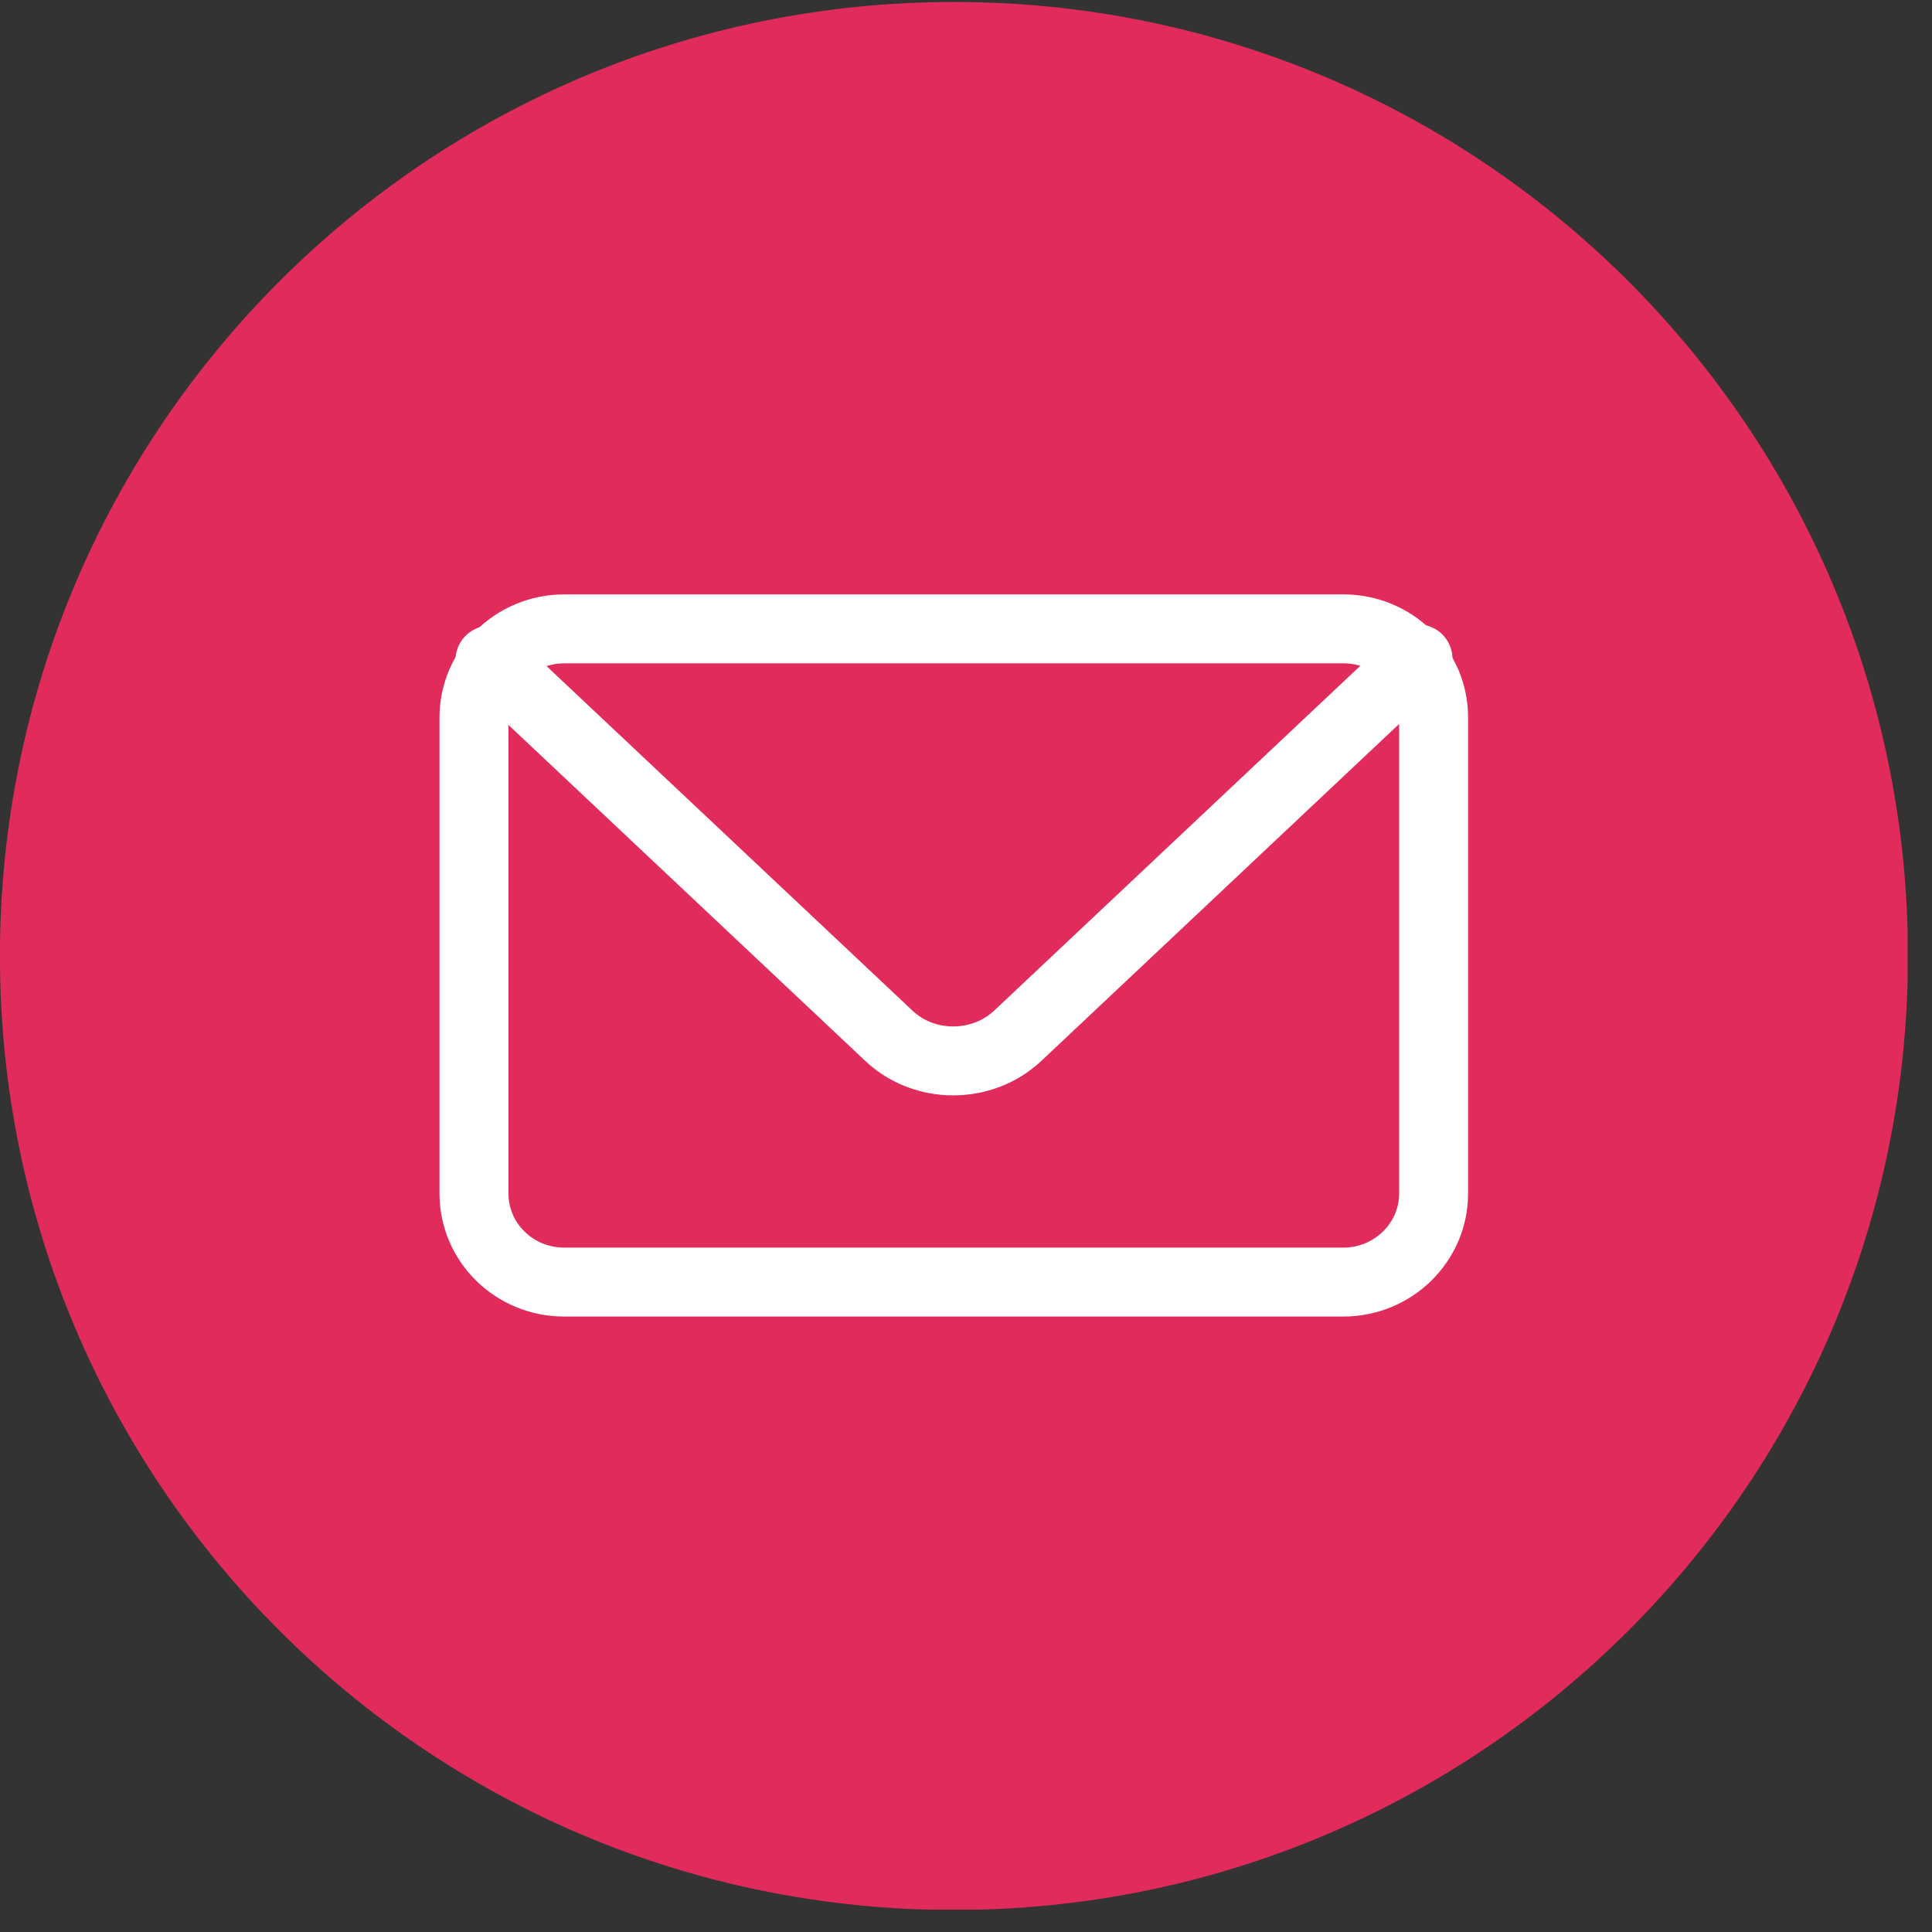
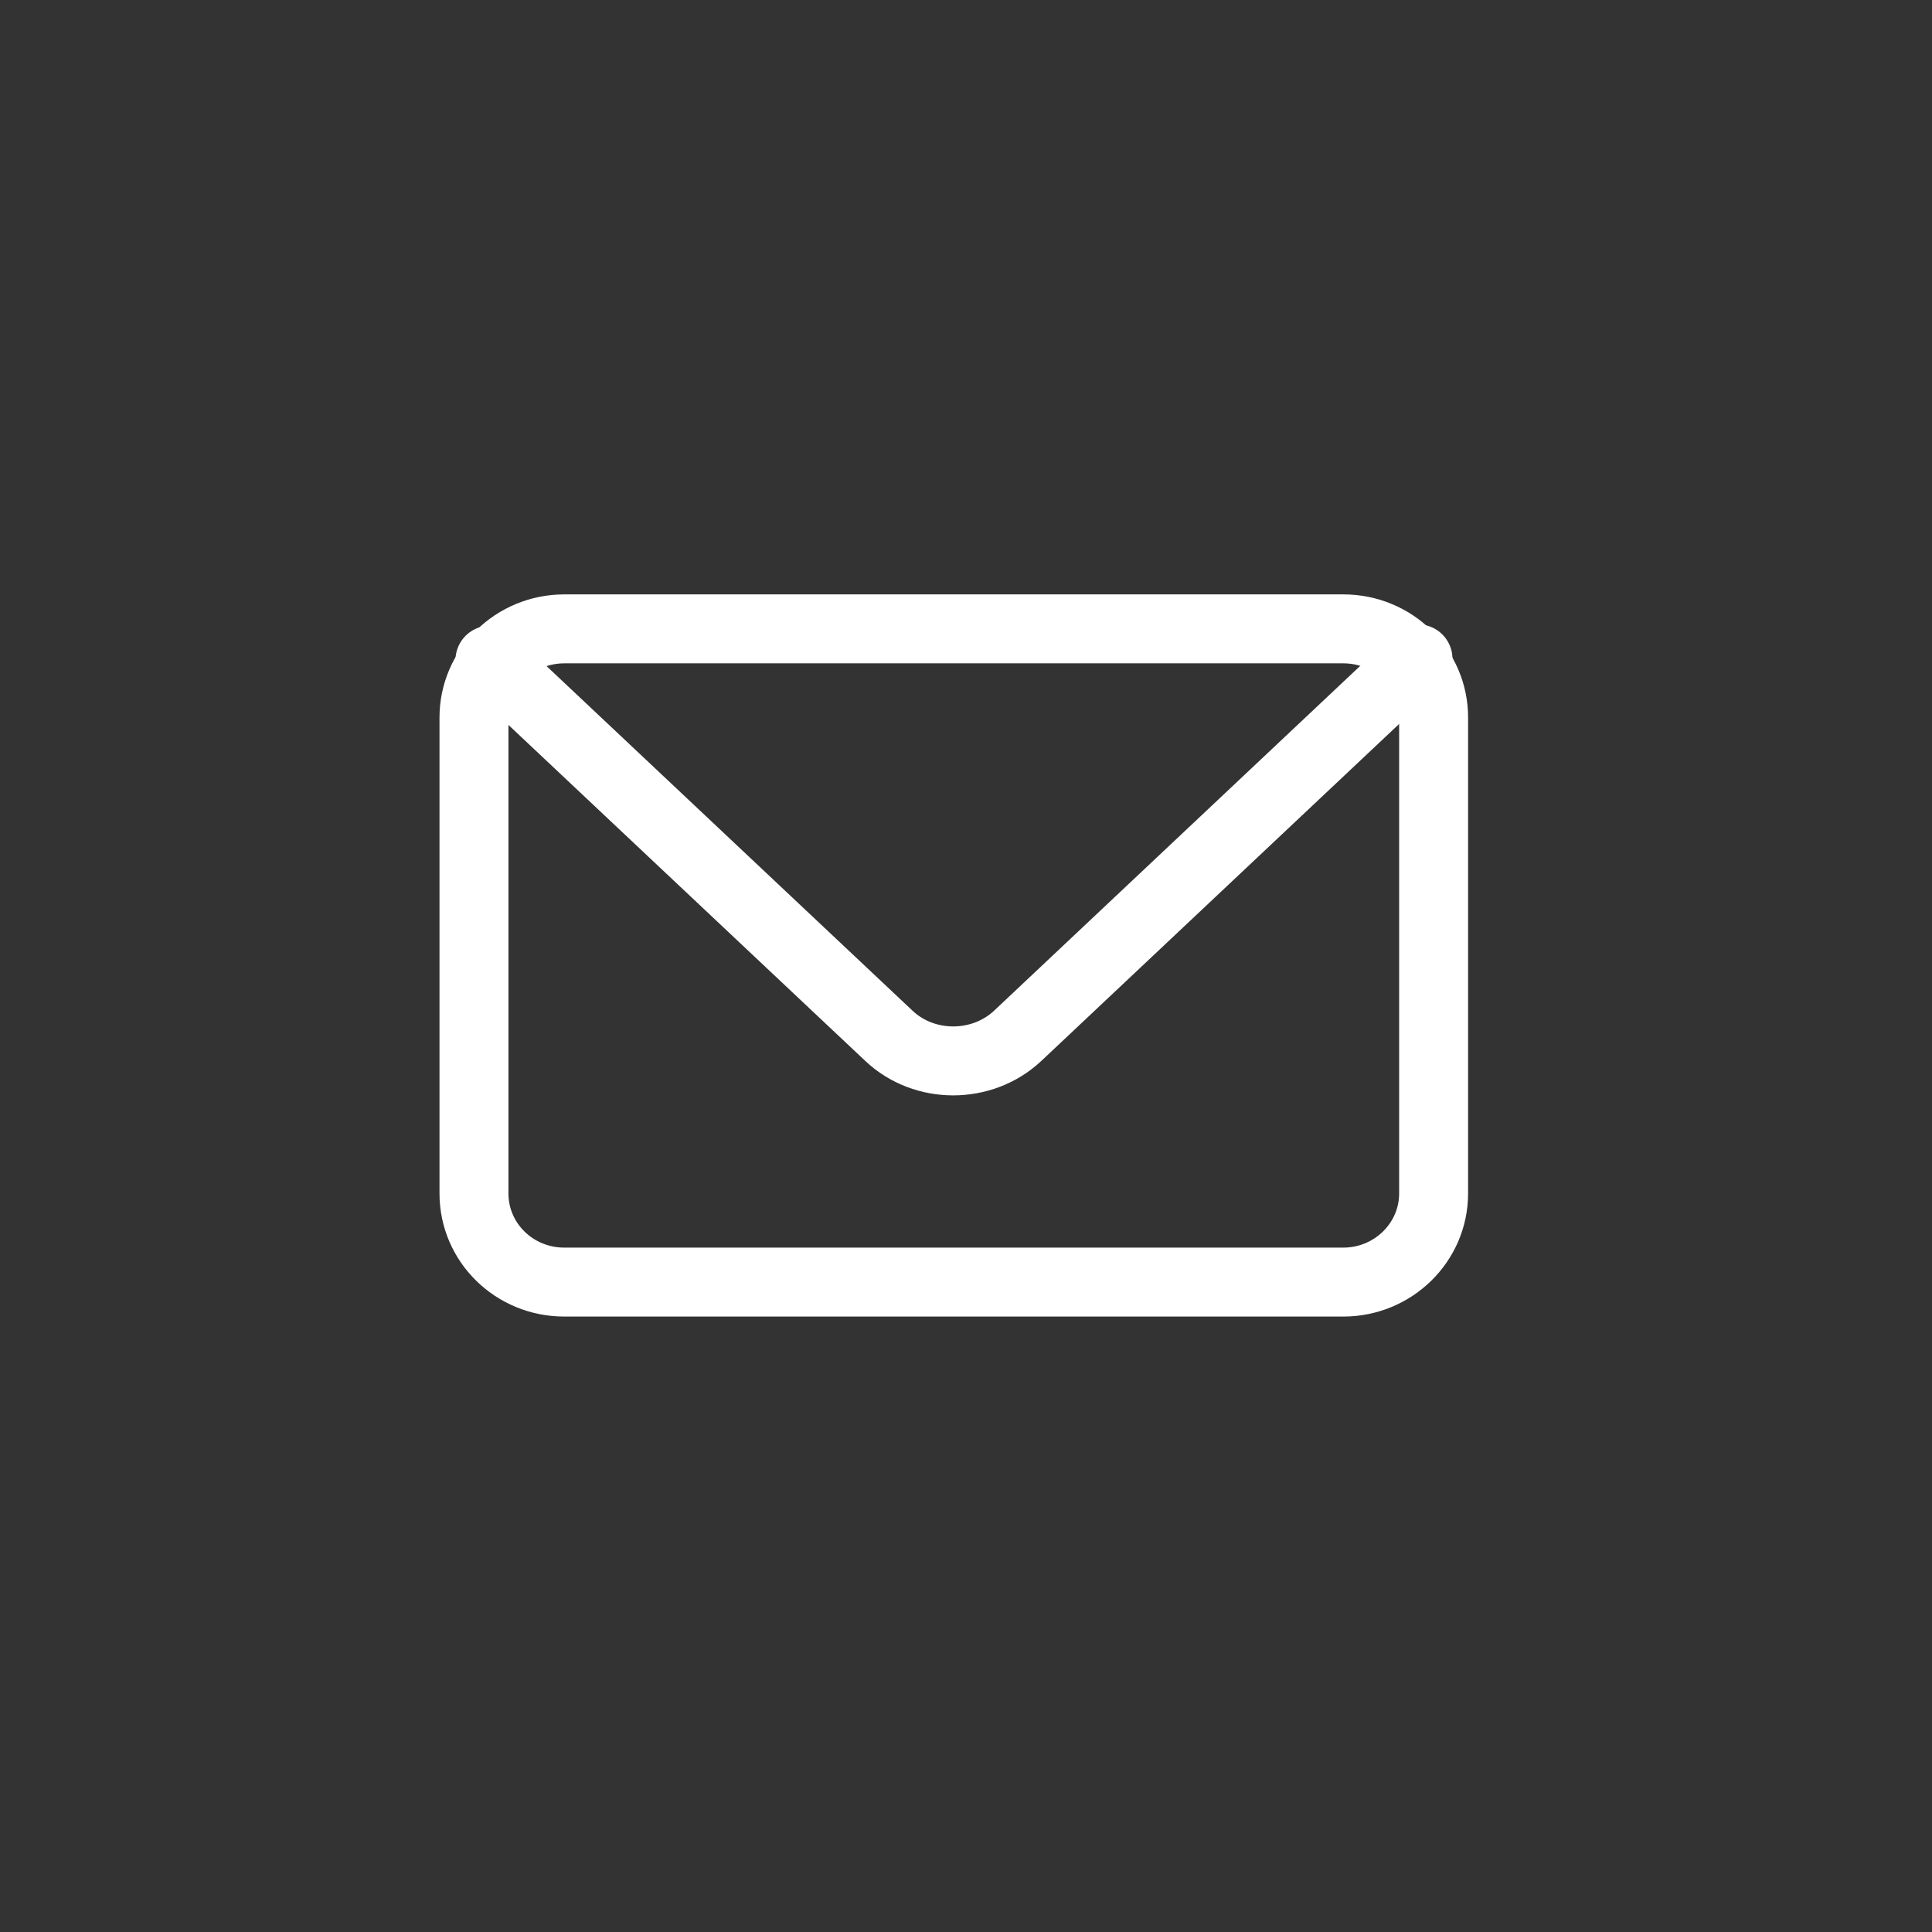
<svg xmlns="http://www.w3.org/2000/svg" width="58" height="58" viewBox="0 0 58 58" fill="none">
  <rect x="0" y="0" width="58" height="58" fill="#333333" stroke="none" />
  <g clip-path="url(#clip0_3051_11620)">
-     <path d="M28.638 57.339C44.456 57.339 57.278 44.516 57.278 28.699C57.278 12.881 44.456 0.059 28.638 0.059C12.821 0.059 -0.002 12.881 -0.002 28.699C-0.002 44.516 12.821 57.339 28.638 57.339Z" fill="#E02B5B" />
    <path d="M40.328 38.489C41.819 38.489 43.038 37.299 43.038 35.829V21.539C43.038 20.069 41.828 18.879 40.328 18.879H16.939C15.448 18.879 14.229 20.069 14.229 21.539V35.829C14.229 37.299 15.438 38.489 16.939 38.489H40.328Z" stroke="white" stroke-width="2.07" stroke-linecap="round" stroke-linejoin="round" />
    <path d="M42.569 19.779L30.549 31.099C29.479 32.099 27.749 32.099 26.689 31.099L14.709 19.819" stroke="white" stroke-width="2.07" stroke-linecap="round" stroke-linejoin="round" />
  </g>
  <defs>
    <clipPath id="clip0_3051_11620">
      <rect width="57.27" height="57.27" fill="white" transform="translate(-0.002 0.059)" />
    </clipPath>
  </defs>
</svg>